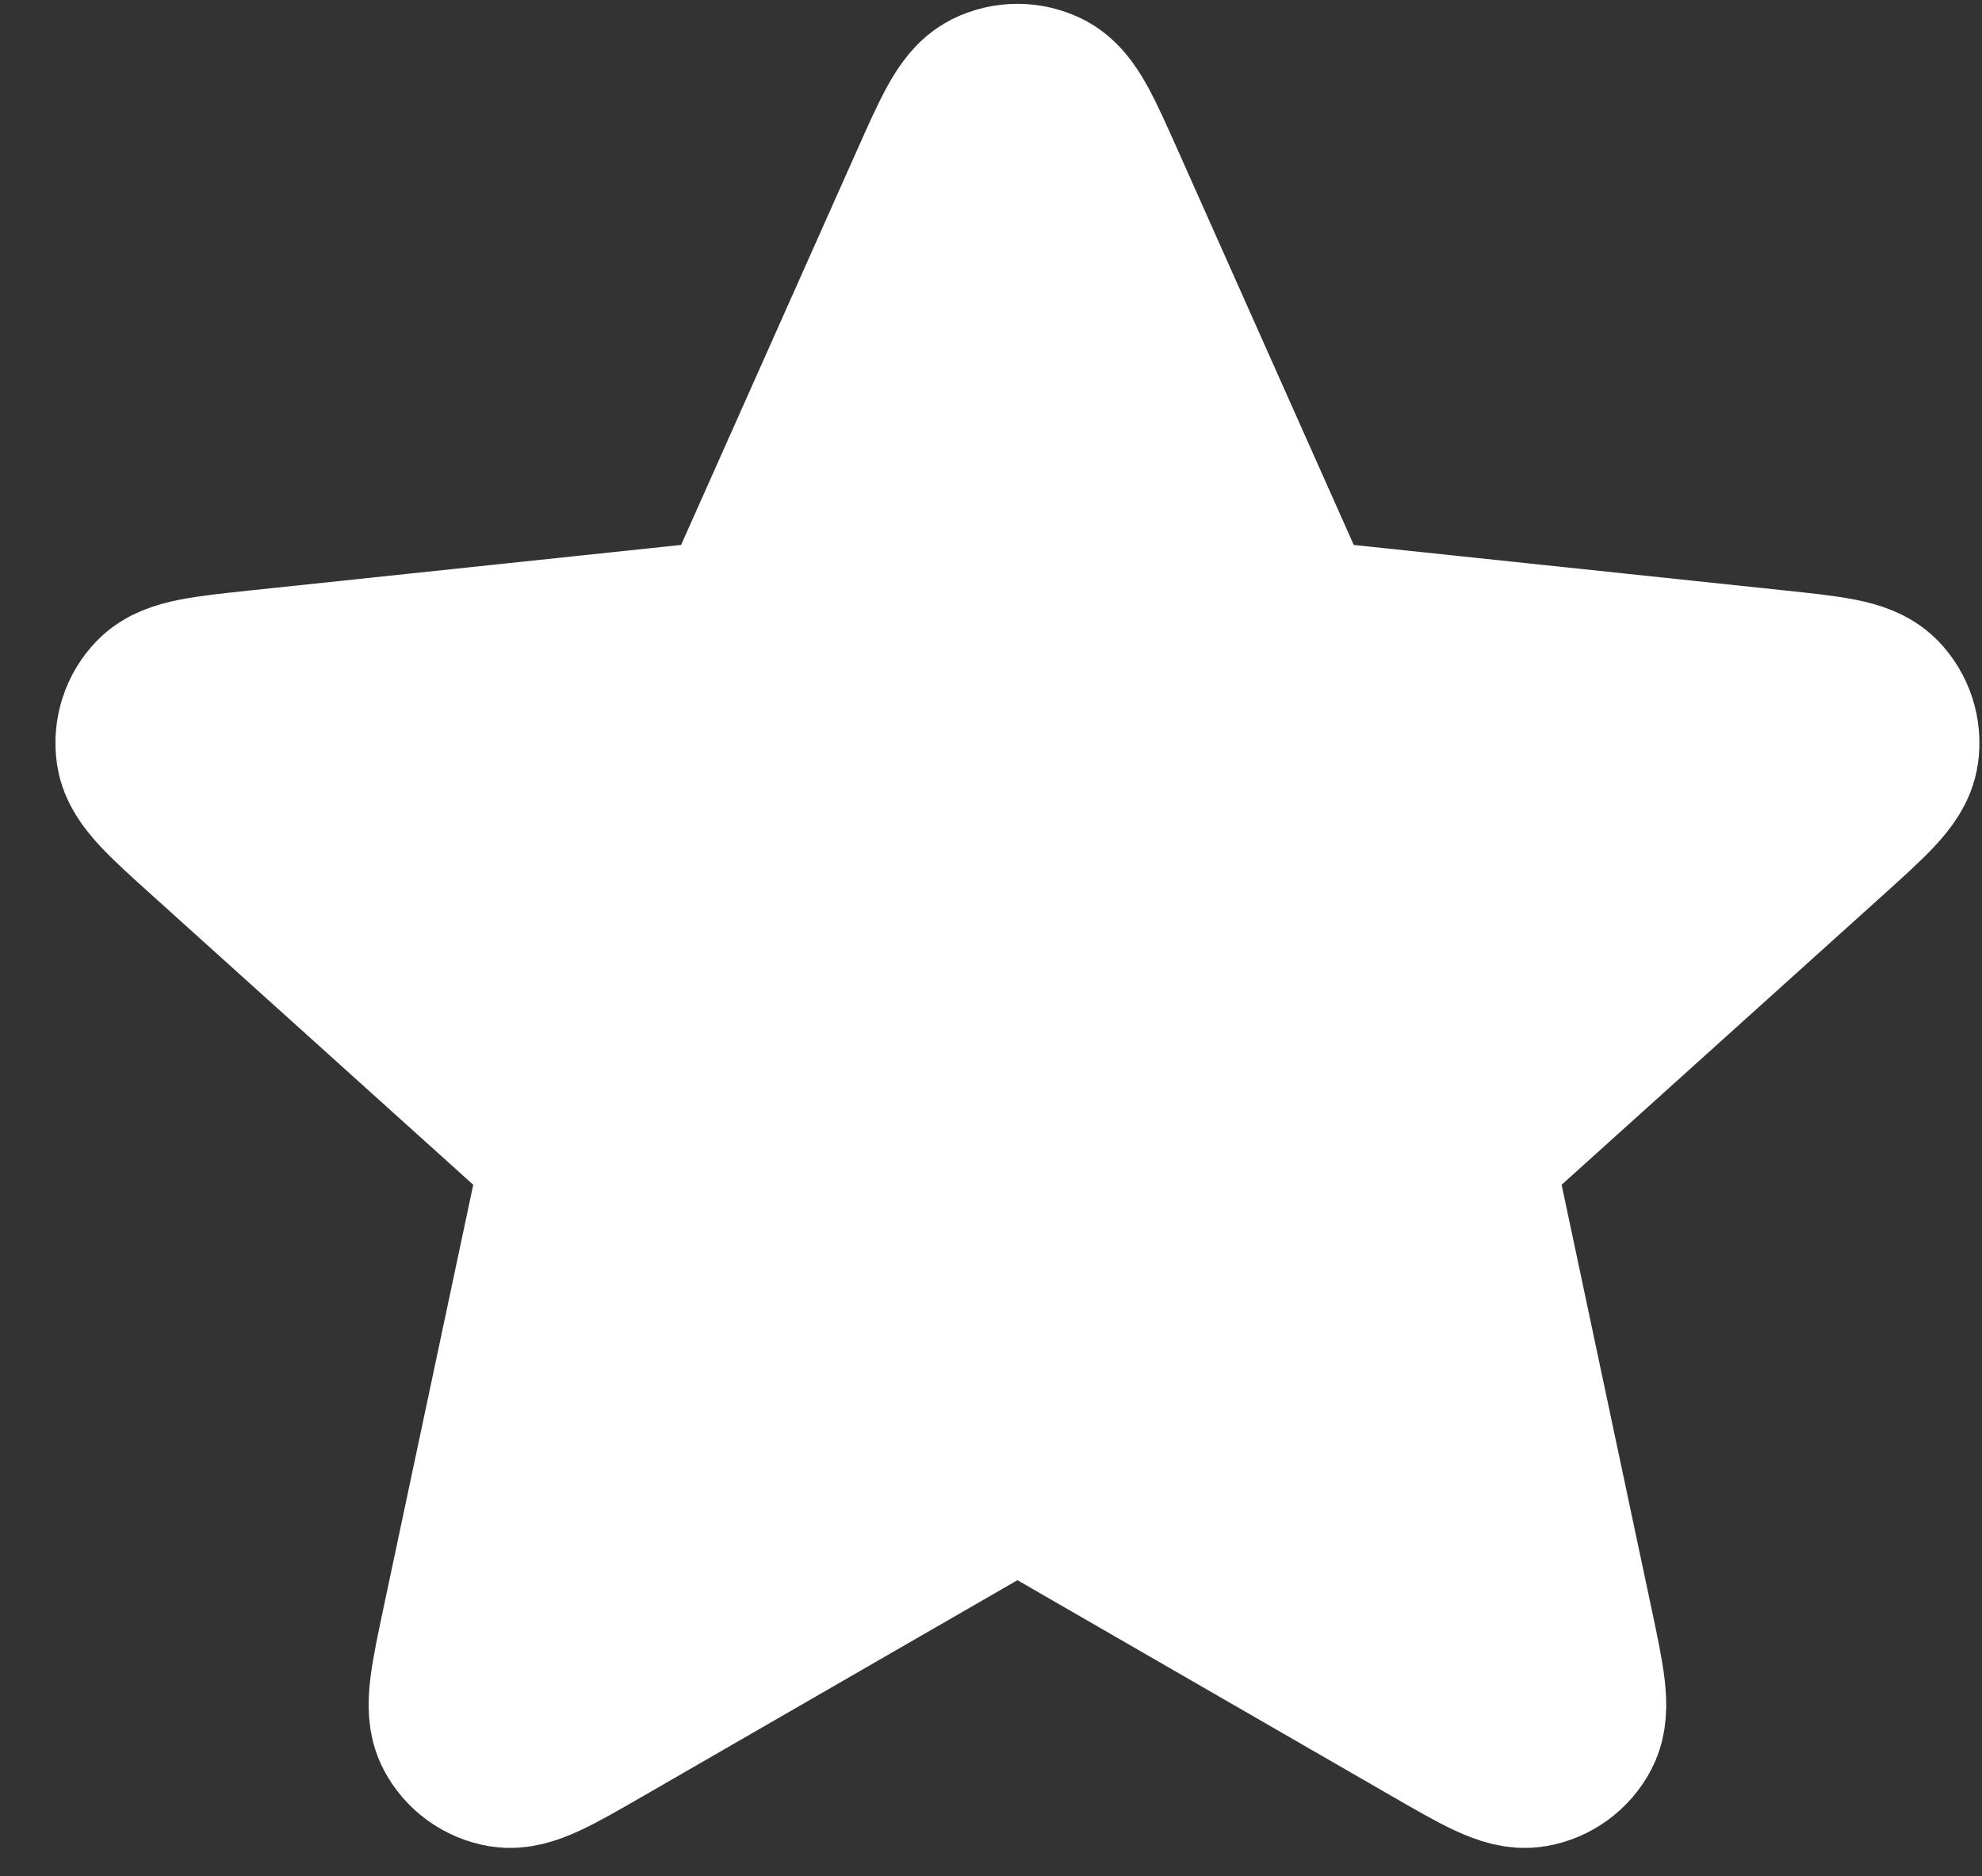
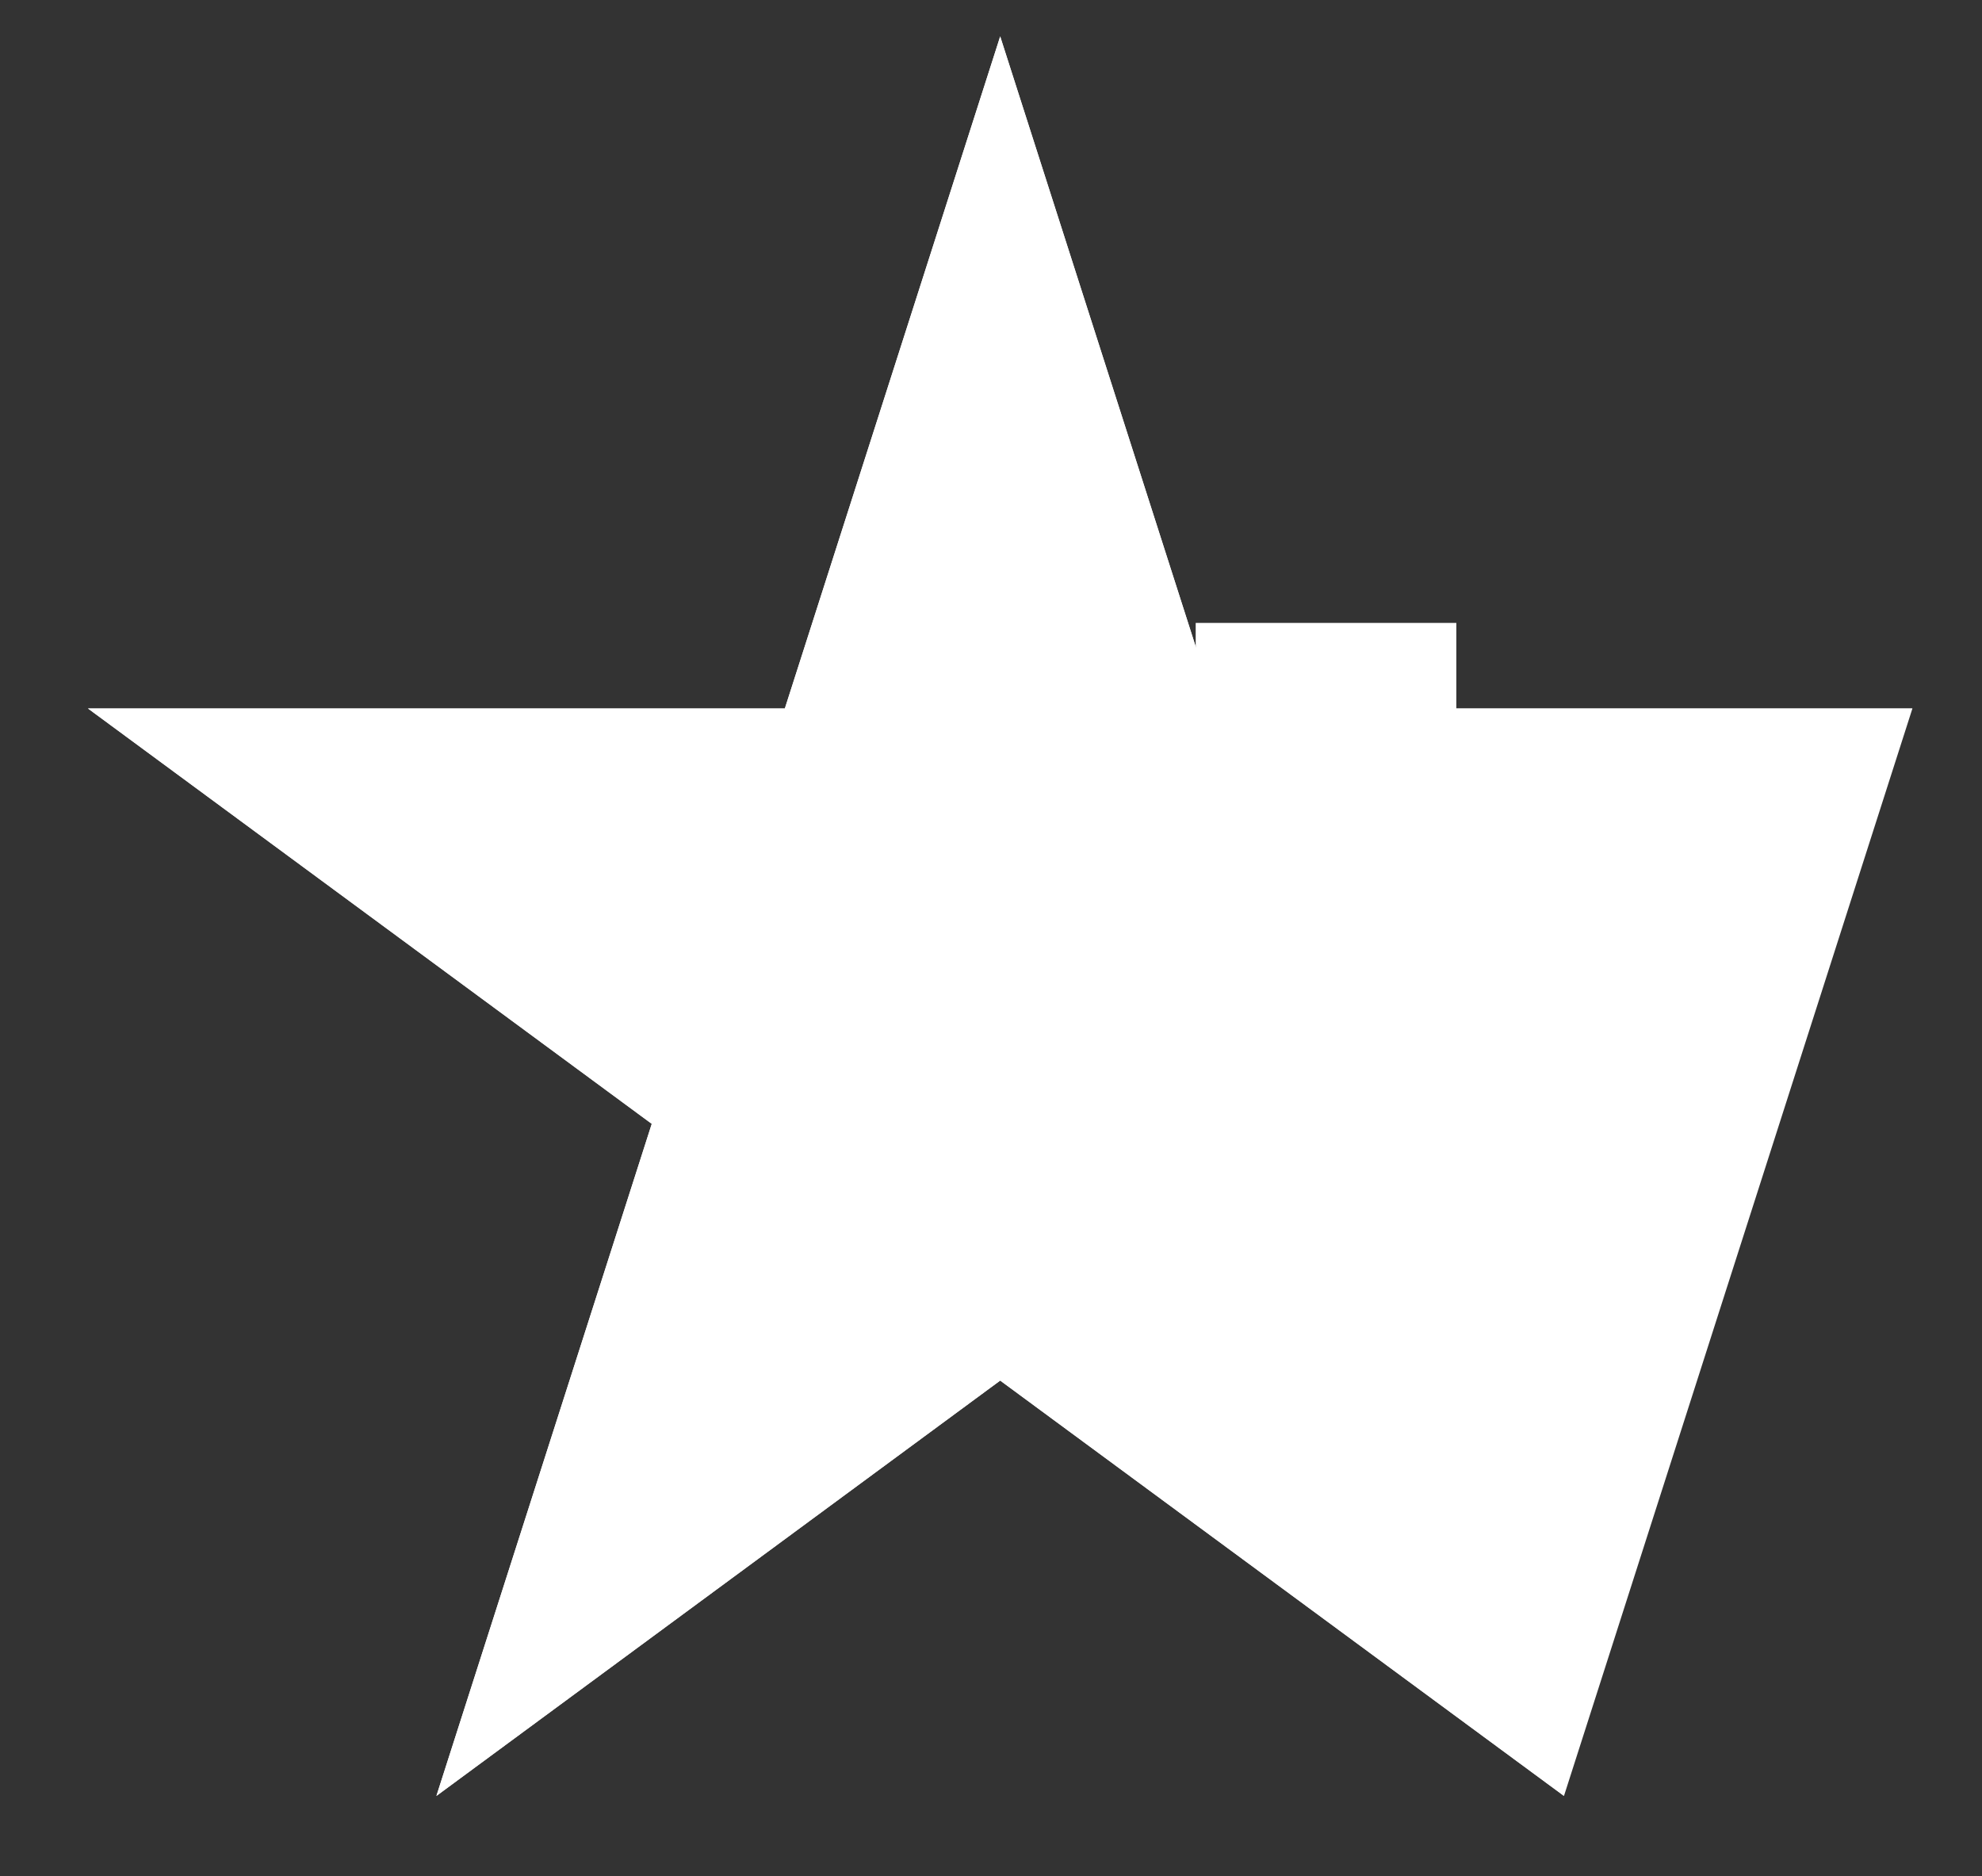
<svg xmlns="http://www.w3.org/2000/svg" width="299" height="283" viewBox="0 0 299 283" fill="none">
  <rect x="0" y="0" width="299" height="283" fill="#333333" stroke="none" />
-   <path d="M142.713 28.758C146.127 21.099 147.834 17.27 150.211 16.091C152.275 15.067 154.699 15.067 156.763 16.091C159.14 17.27 160.848 21.099 164.261 28.758L191.45 89.755C192.46 92.019 192.964 93.151 193.746 94.018C194.436 94.785 195.281 95.398 196.223 95.818C197.289 96.293 198.522 96.423 200.987 96.683L267.401 103.693C275.739 104.573 279.907 105.013 281.764 106.909C283.375 108.555 284.124 110.862 283.788 113.142C283.402 115.766 280.288 118.572 274.06 124.185L224.449 168.894C222.608 170.553 221.687 171.383 221.104 172.393C220.588 173.288 220.265 174.28 220.158 175.306C220.035 176.467 220.292 177.679 220.807 180.104L234.664 245.433C236.403 253.636 237.273 257.736 236.044 260.086C234.975 262.13 233.014 263.554 230.742 263.939C228.126 264.381 224.494 262.288 217.231 258.099L159.381 224.732C157.234 223.493 156.16 222.875 155.019 222.632C154.009 222.418 152.965 222.418 151.955 222.632C150.814 222.875 149.741 223.493 147.594 224.732L89.744 258.099C82.481 262.288 78.849 264.381 76.233 263.939C73.961 263.554 71.999 262.13 70.931 260.086C69.702 257.736 70.572 253.636 72.311 245.433L86.168 180.104C86.682 177.679 86.939 176.467 86.817 175.306C86.709 174.28 86.386 173.288 85.871 172.393C85.287 171.383 84.367 170.553 82.525 168.894L32.916 124.185C26.687 118.572 23.573 115.766 23.186 113.142C22.85 110.862 23.599 108.555 25.211 106.909C27.067 105.013 31.236 104.573 39.574 103.693L105.988 96.683C108.453 96.423 109.686 96.293 110.751 95.818C111.694 95.398 112.538 94.785 113.229 94.018C114.01 93.151 114.515 92.019 115.524 89.755L142.713 28.758Z" fill="white" stroke="white" stroke-width="29.489" stroke-linecap="round" stroke-linejoin="round" />
  <path d="M150.887 5.493L183.373 106.868L288.503 106.868L203.451 169.521L235.938 270.896L150.887 208.243L65.835 270.896L98.322 169.521L13.27 106.868L118.4 106.868L150.887 5.493Z" fill="white" />
-   <path d="M150.887 5.493L183.373 106.868L288.503 106.868L203.451 169.521L235.938 270.896L150.887 208.243L65.835 270.896L98.322 169.521L13.27 106.868L118.4 106.868L150.887 5.493Z" fill="white" />
+   <path d="M150.887 5.493L183.373 106.868L288.503 106.868L235.938 270.896L150.887 208.243L65.835 270.896L98.322 169.521L13.27 106.868L118.4 106.868L150.887 5.493Z" fill="white" />
  <rect x="180.38" y="93.96" width="39.319" height="88.468" fill="white" />
</svg>